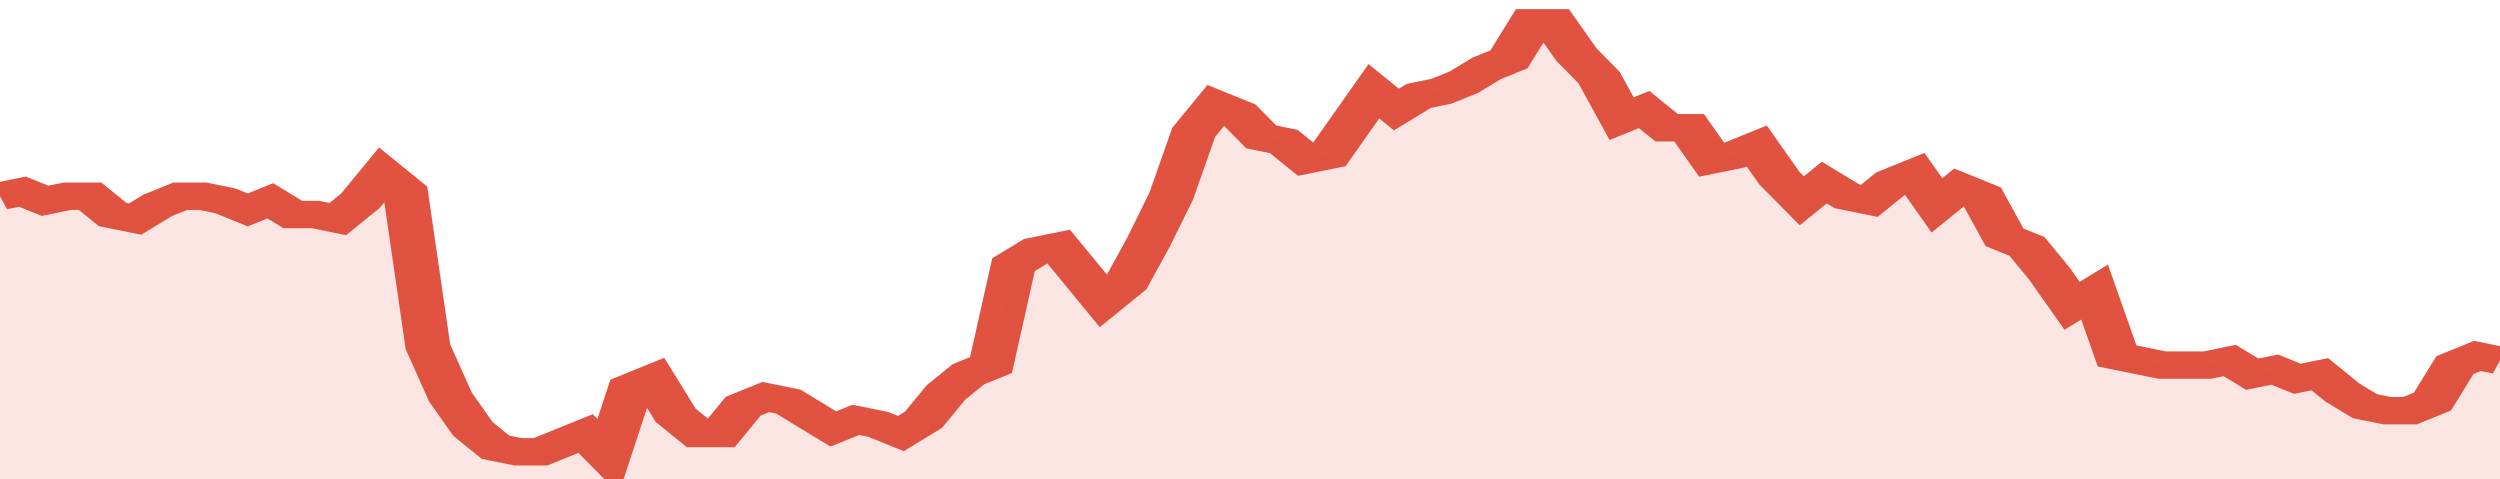
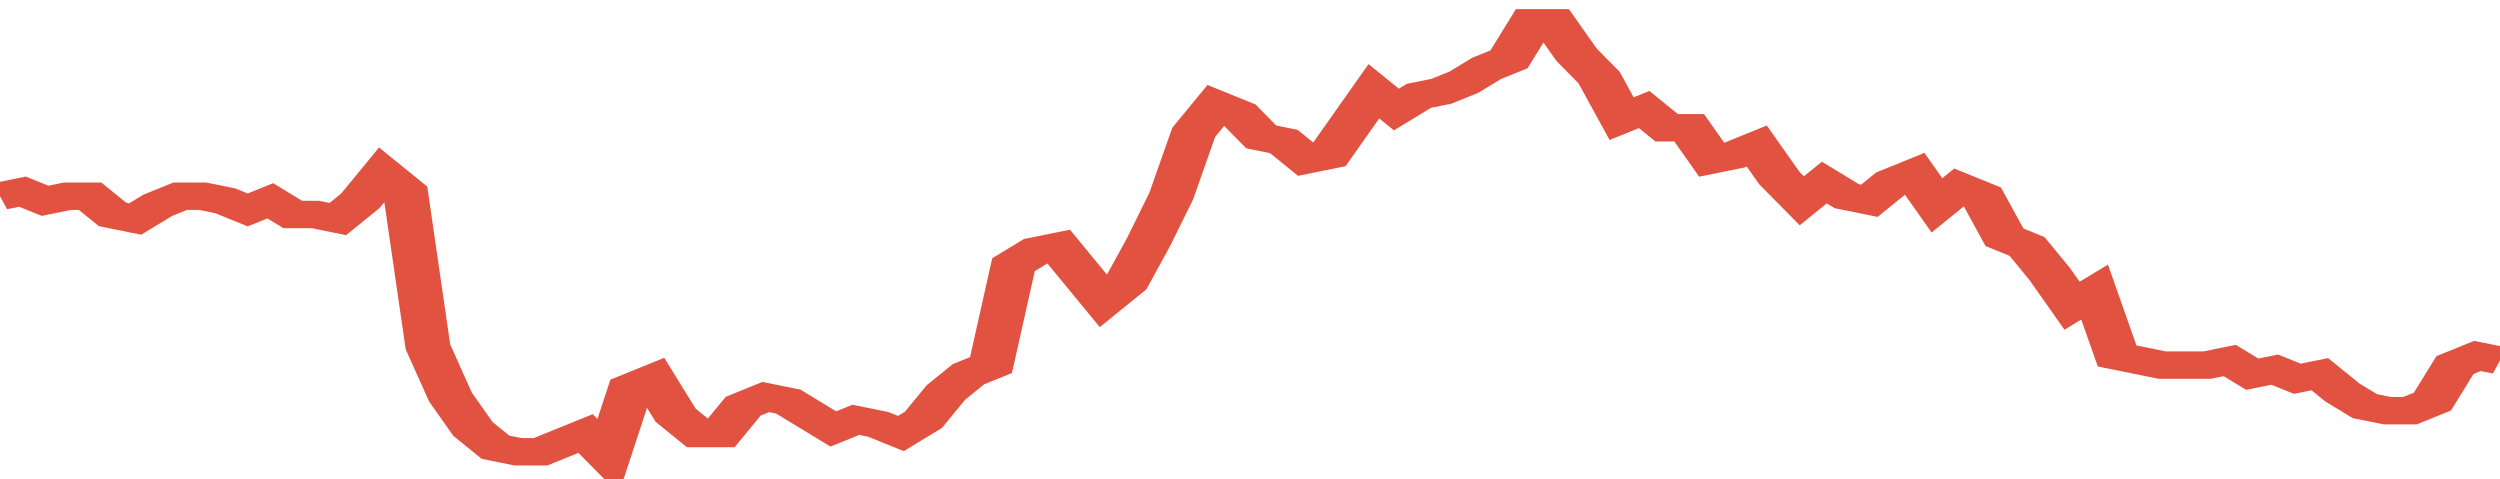
<svg xmlns="http://www.w3.org/2000/svg" viewBox="0 0 333 105" width="120" height="23" preserveAspectRatio="none">
  <polyline fill="none" stroke="#E15241" stroke-width="6" points="0, 43 3, 42 6, 44 9, 43 12, 43 15, 47 18, 48 21, 45 24, 43 27, 43 30, 44 33, 46 36, 44 39, 47 42, 47 45, 48 48, 44 51, 38 54, 42 57, 76 60, 87 63, 94 66, 98 69, 99 72, 99 75, 97 78, 95 81, 100 84, 85 87, 83 90, 91 93, 95 96, 95 99, 89 102, 87 105, 88 108, 91 111, 94 114, 92 117, 93 120, 95 123, 92 126, 86 129, 82 132, 80 135, 58 138, 55 141, 54 144, 60 147, 66 150, 62 153, 53 156, 43 159, 29 162, 23 165, 25 168, 30 171, 31 174, 35 177, 34 180, 27 183, 20 186, 24 189, 21 192, 20 195, 18 198, 15 201, 13 204, 5 207, 5 210, 12 213, 17 216, 26 219, 24 222, 28 225, 28 228, 35 231, 34 234, 32 237, 39 240, 44 243, 40 246, 43 249, 44 252, 40 255, 38 258, 45 261, 41 264, 43 267, 52 270, 54 273, 60 276, 67 279, 64 282, 78 285, 79 288, 80 291, 80 294, 80 297, 79 300, 82 303, 81 306, 83 309, 82 312, 86 315, 89 318, 90 321, 90 324, 88 327, 80 330, 78 333, 79 333, 79 "> </polyline>
-   <polygon fill="#E15241" opacity="0.15" points="0, 105 0, 43 3, 42 6, 44 9, 43 12, 43 15, 47 18, 48 21, 45 24, 43 27, 43 30, 44 33, 46 36, 44 39, 47 42, 47 45, 48 48, 44 51, 38 54, 42 57, 76 60, 87 63, 94 66, 98 69, 99 72, 99 75, 97 78, 95 81, 100 84, 85 87, 83 90, 91 93, 95 96, 95 99, 89 102, 87 105, 88 108, 91 111, 94 114, 92 117, 93 120, 95 123, 92 126, 86 129, 82 132, 80 135, 58 138, 55 141, 54 144, 60 147, 66 150, 62 153, 53 156, 43 159, 29 162, 23 165, 25 168, 30 171, 31 174, 35 177, 34 180, 27 183, 20 186, 24 189, 21 192, 20 195, 18 198, 15 201, 13 204, 5 207, 5 210, 12 213, 17 216, 26 219, 24 222, 28 225, 28 228, 35 231, 34 234, 32 237, 39 240, 44 243, 40 246, 43 249, 44 252, 40 255, 38 258, 45 261, 41 264, 43 267, 52 270, 54 273, 60 276, 67 279, 64 282, 78 285, 79 288, 80 291, 80 294, 80 297, 79 300, 82 303, 81 306, 83 309, 82 312, 86 315, 89 318, 90 321, 90 324, 88 327, 80 330, 78 333, 79 333, 105 " />
</svg>